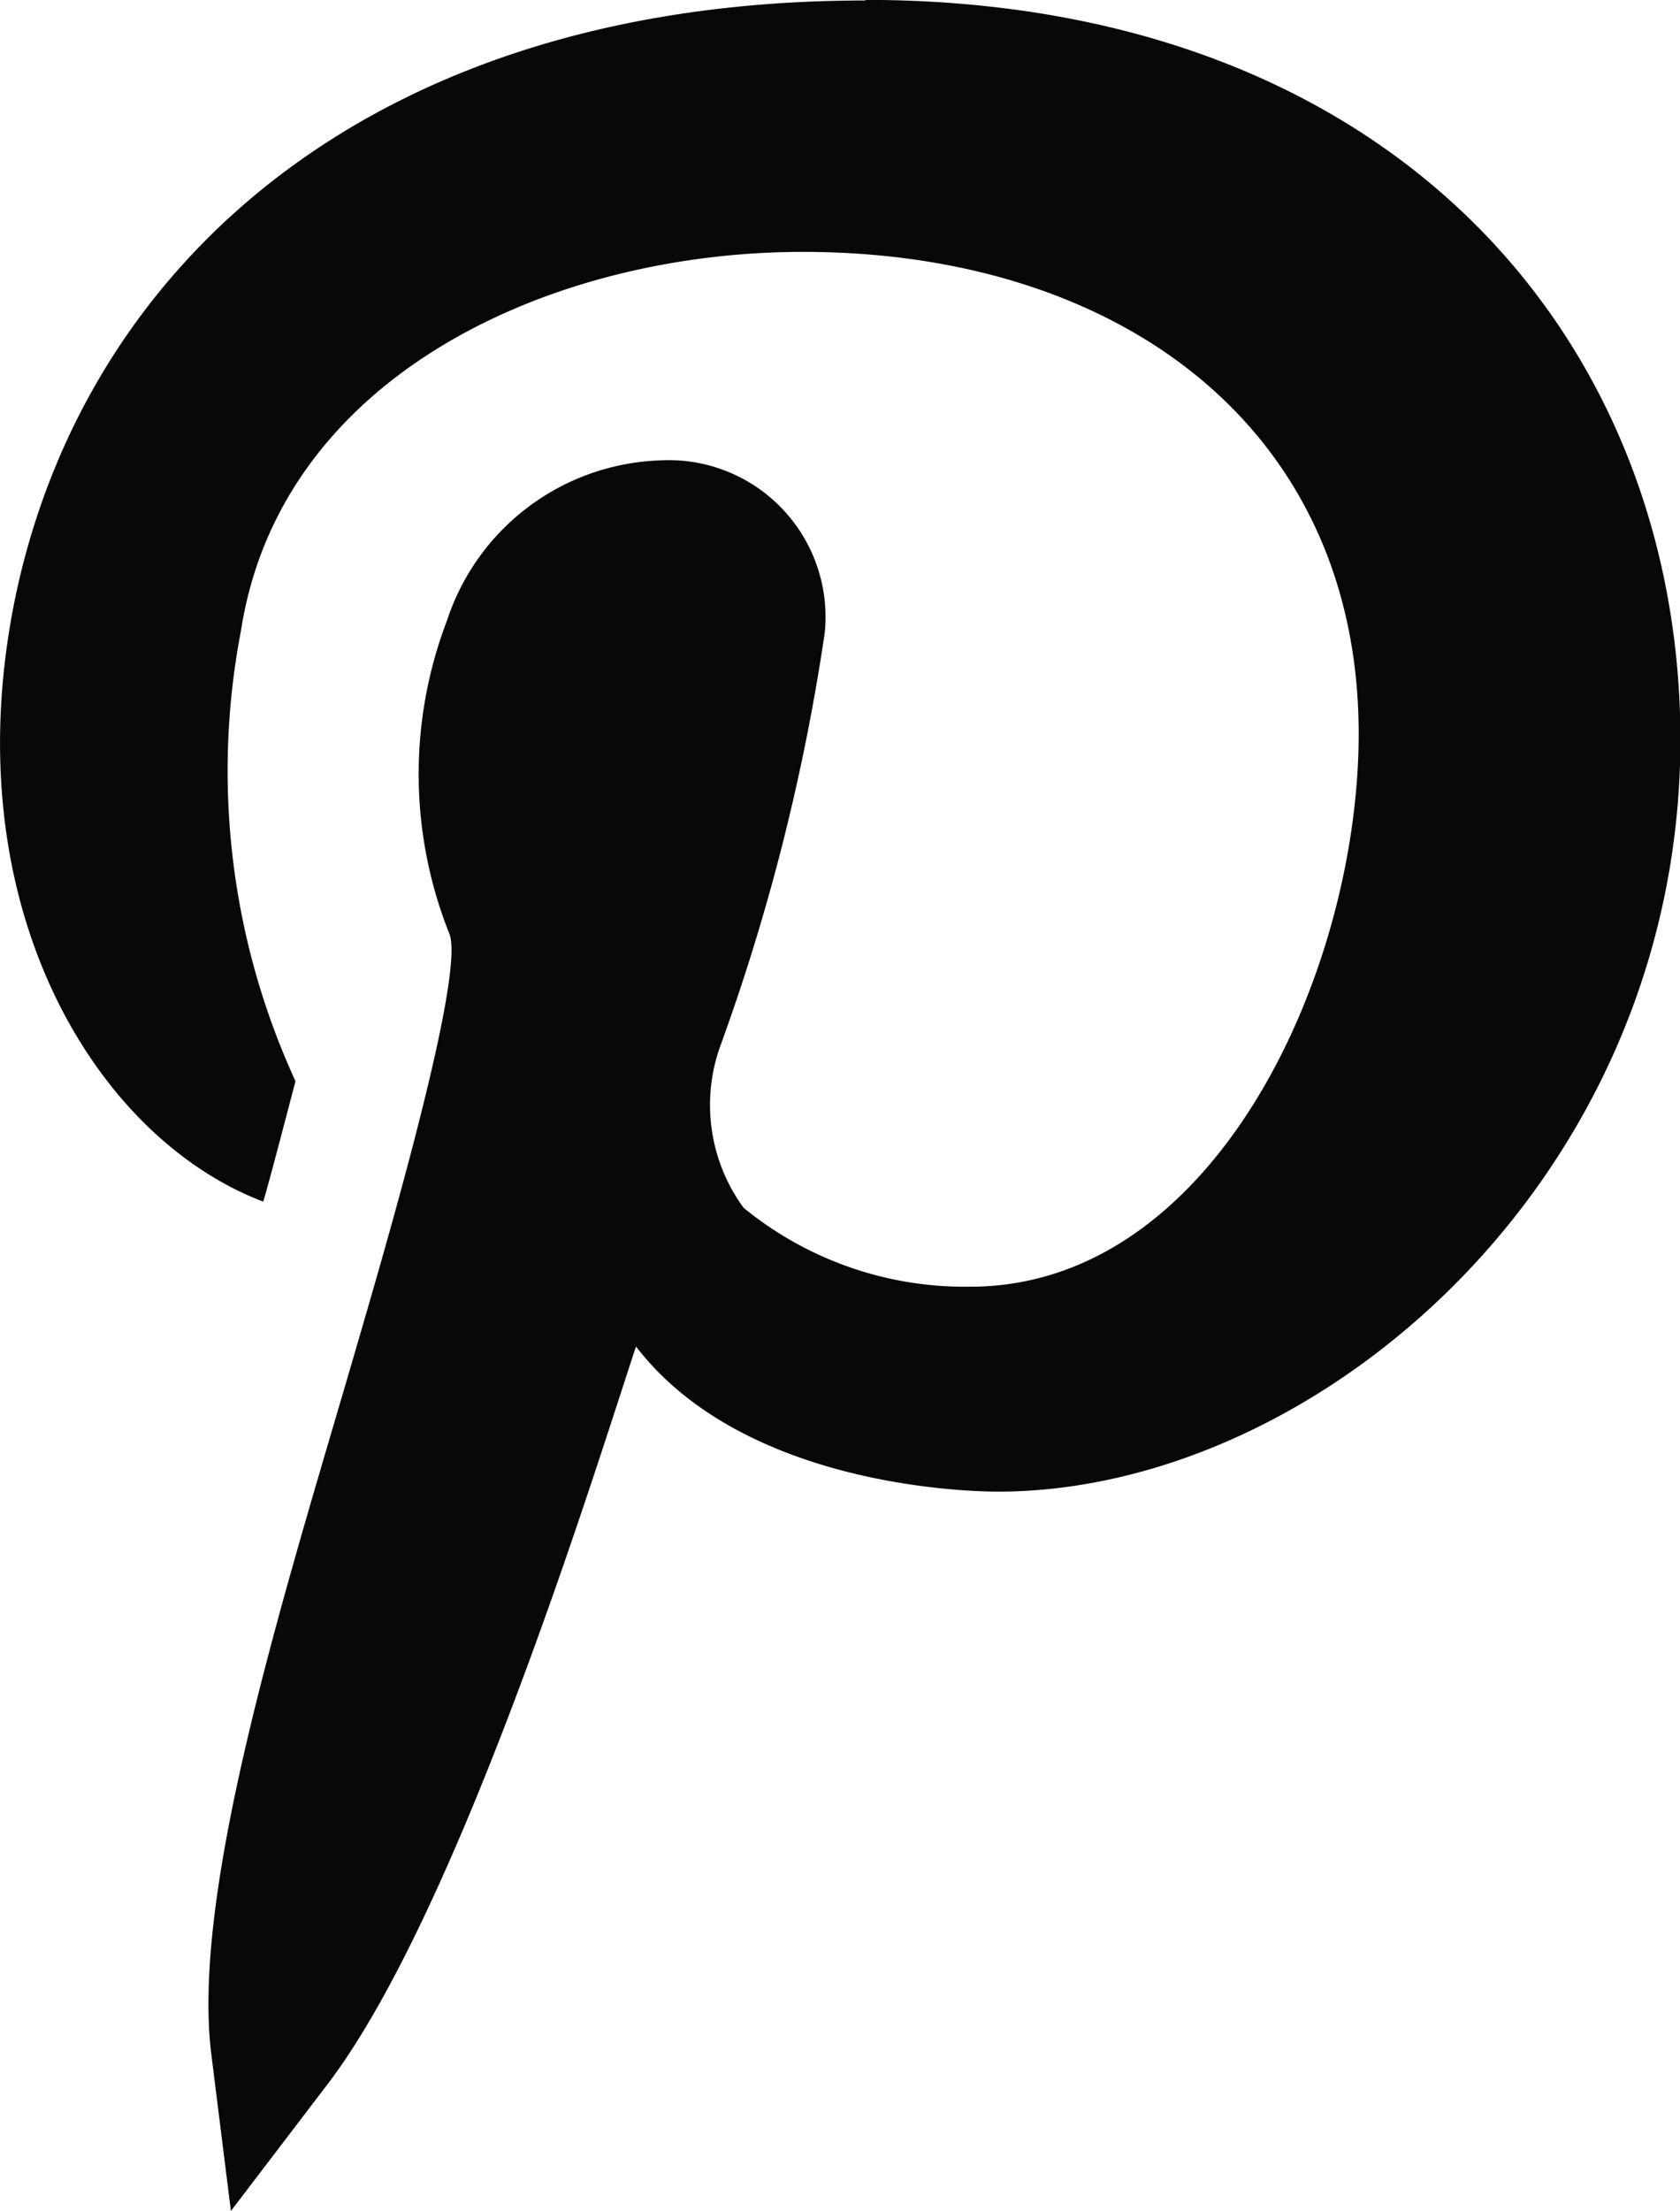
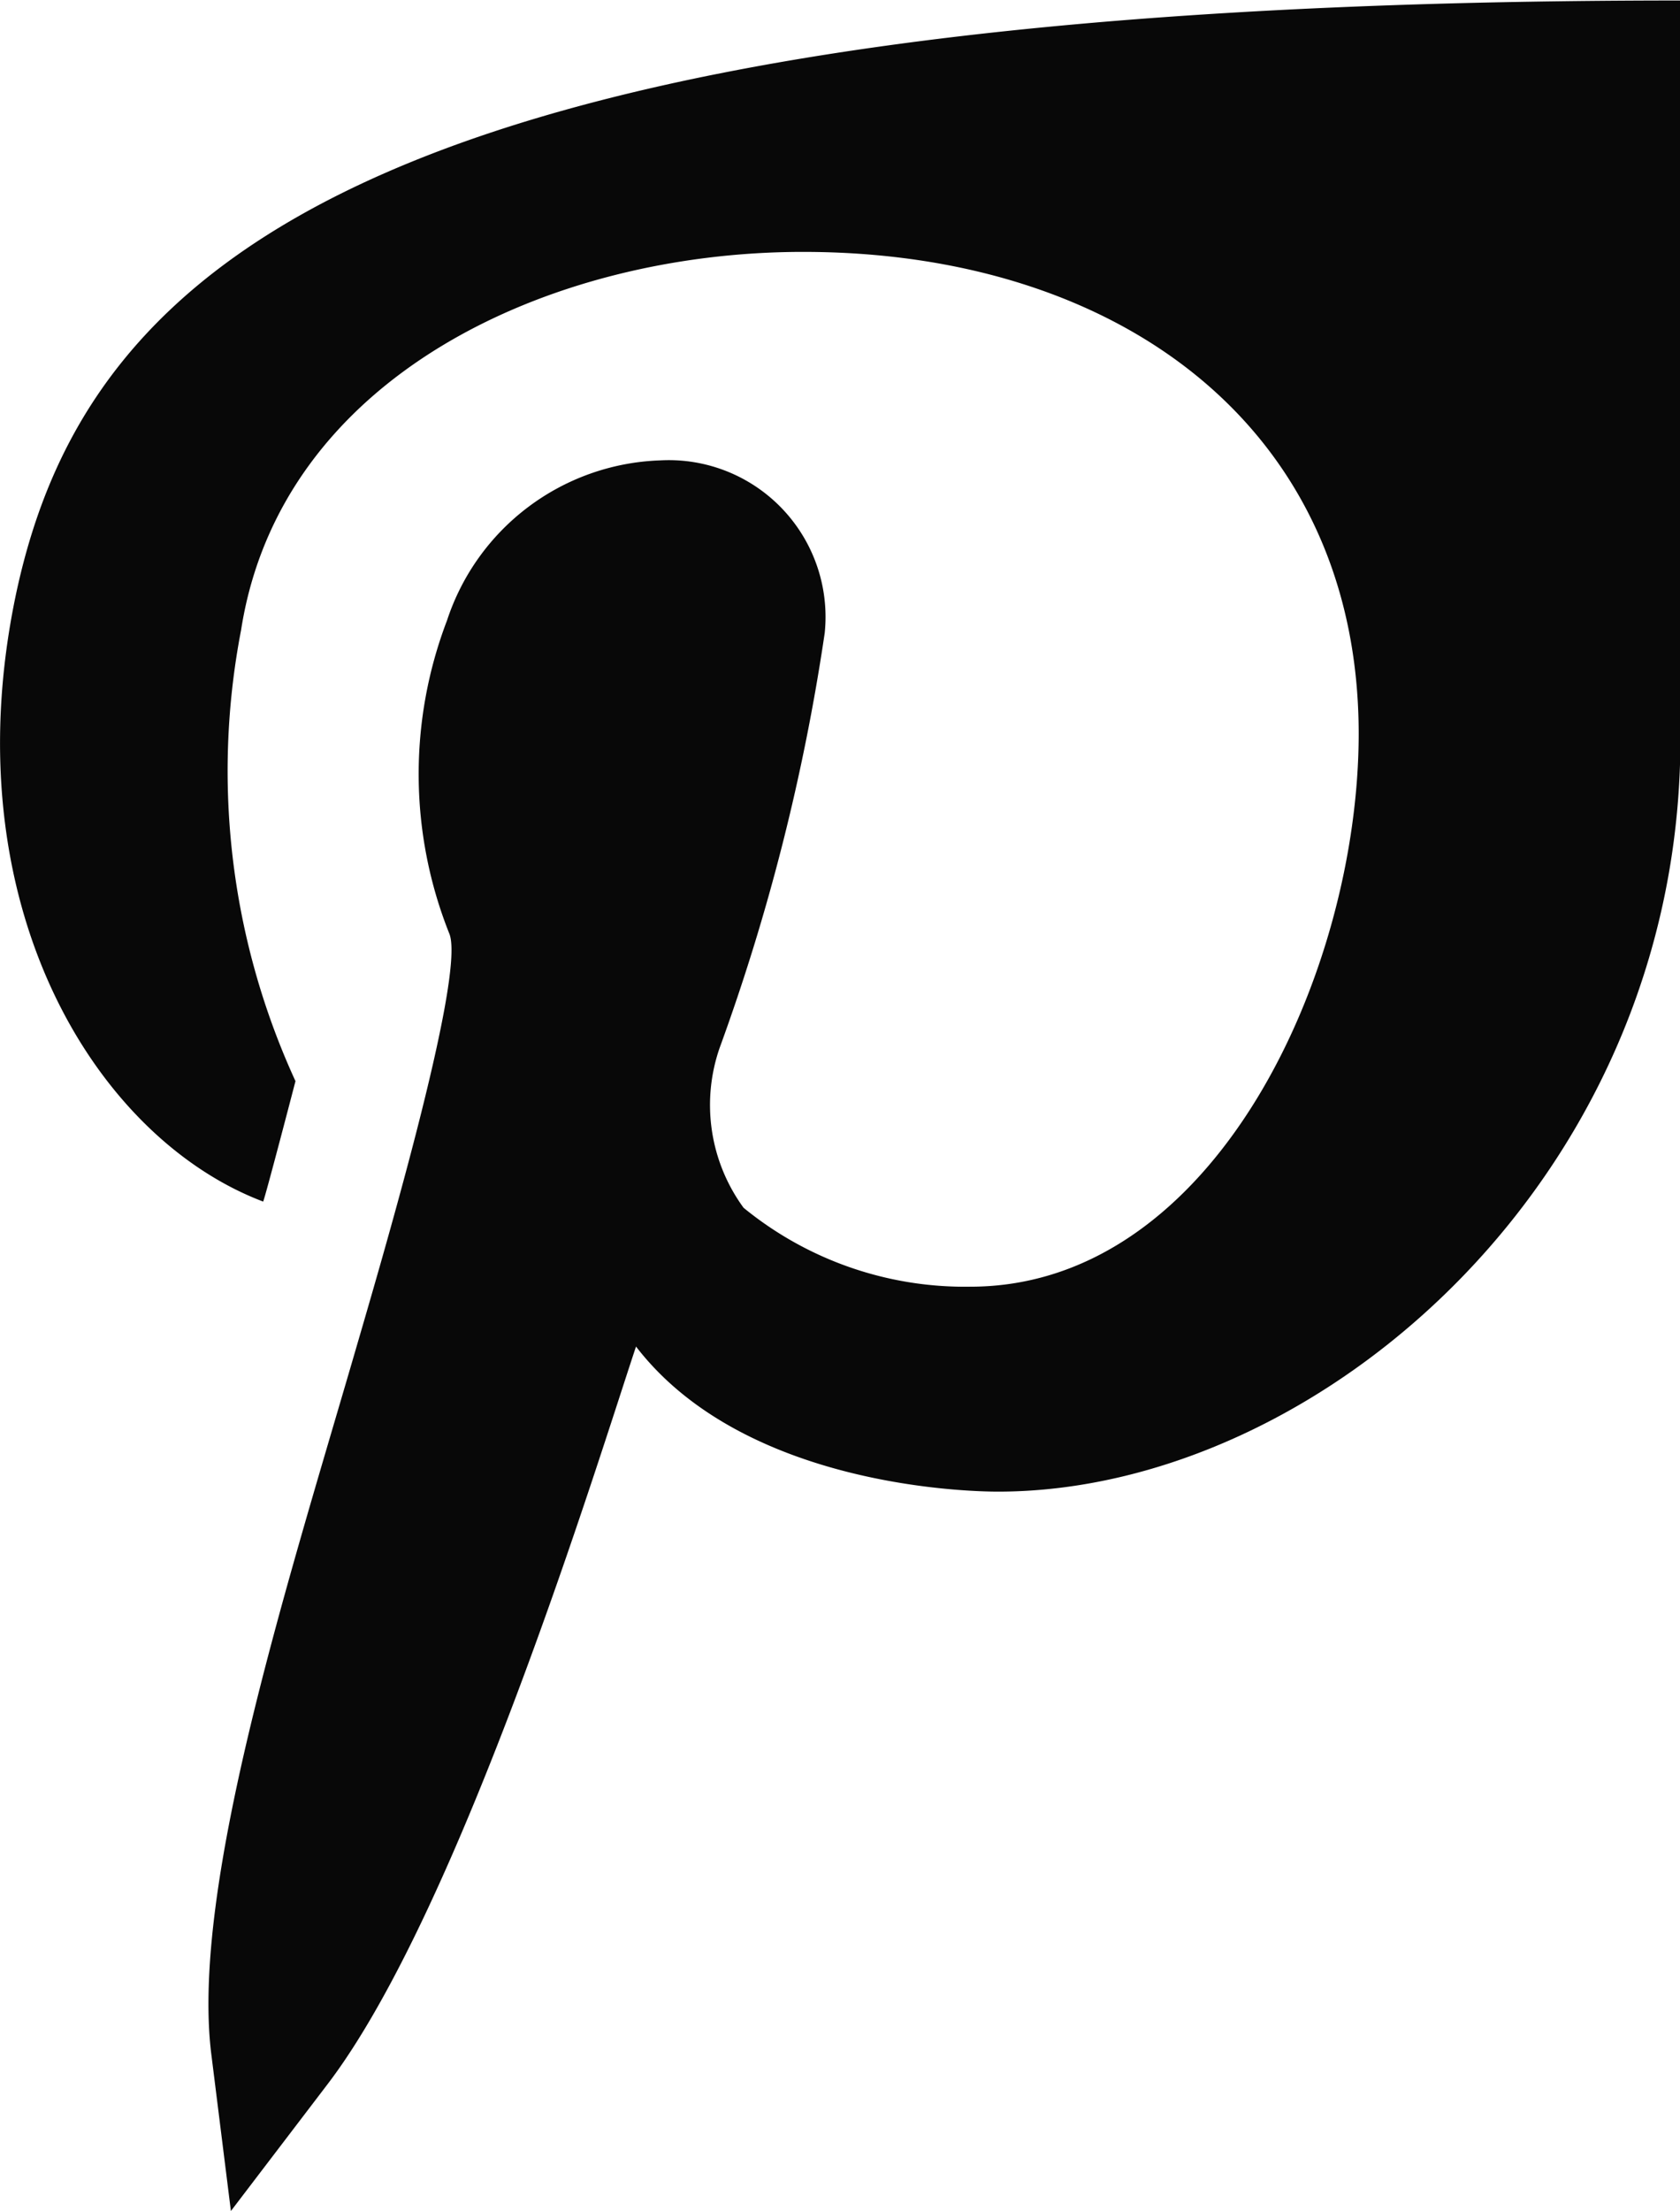
<svg xmlns="http://www.w3.org/2000/svg" width="17.04" height="22.421" viewBox="0 0 17.04 22.421">
-   <path id="pinterest" d="M2.668,12.185c.028-.07.309-1.149.328-1.222a7.534,7.534,0,0,1-.552-4.572c.4-2.572,3.128-3.836,5.7-3.836v0c3.222,0,5.633,1.795,5.636,4.882,0,2.416-1.454,5.61-3.939,5.61h0a3.545,3.545,0,0,1-2.3-.8,1.766,1.766,0,0,1-.244-1.618,21.379,21.379,0,0,0,1.067-4.21A1.59,1.59,0,0,0,6.694,4.669,2.36,2.36,0,0,0,4.533,6.292a4.364,4.364,0,0,0,.026,3.182c.16.448-.708,3.371-.985,4.323-.69,2.364-1.635,5.356-1.433,7.022l.2,1.6.979-1.284c1.355-1.774,2.757-6.364,3.13-7.481,1.1,1.43,3.4,1.471,3.671,1.471,3.292,0,7.026-3.269,6.92-7.82C16.944,3.318,14.024,0,8.776,0V.006C3.785.006.872,2.67.159,6.036c-.653,3.121.8,5.5,2.509,6.148Zm0,0" transform="translate(0.001 -0.001)" fill="#080808" />
+   <path id="pinterest" d="M2.668,12.185c.028-.07.309-1.149.328-1.222a7.534,7.534,0,0,1-.552-4.572c.4-2.572,3.128-3.836,5.7-3.836v0c3.222,0,5.633,1.795,5.636,4.882,0,2.416-1.454,5.61-3.939,5.61h0a3.545,3.545,0,0,1-2.3-.8,1.766,1.766,0,0,1-.244-1.618,21.379,21.379,0,0,0,1.067-4.21A1.59,1.59,0,0,0,6.694,4.669,2.36,2.36,0,0,0,4.533,6.292a4.364,4.364,0,0,0,.026,3.182c.16.448-.708,3.371-.985,4.323-.69,2.364-1.635,5.356-1.433,7.022l.2,1.6.979-1.284c1.355-1.774,2.757-6.364,3.13-7.481,1.1,1.43,3.4,1.471,3.671,1.471,3.292,0,7.026-3.269,6.92-7.82V.006C3.785.006.872,2.67.159,6.036c-.653,3.121.8,5.5,2.509,6.148Zm0,0" transform="translate(0.001 -0.001)" fill="#080808" />
</svg>